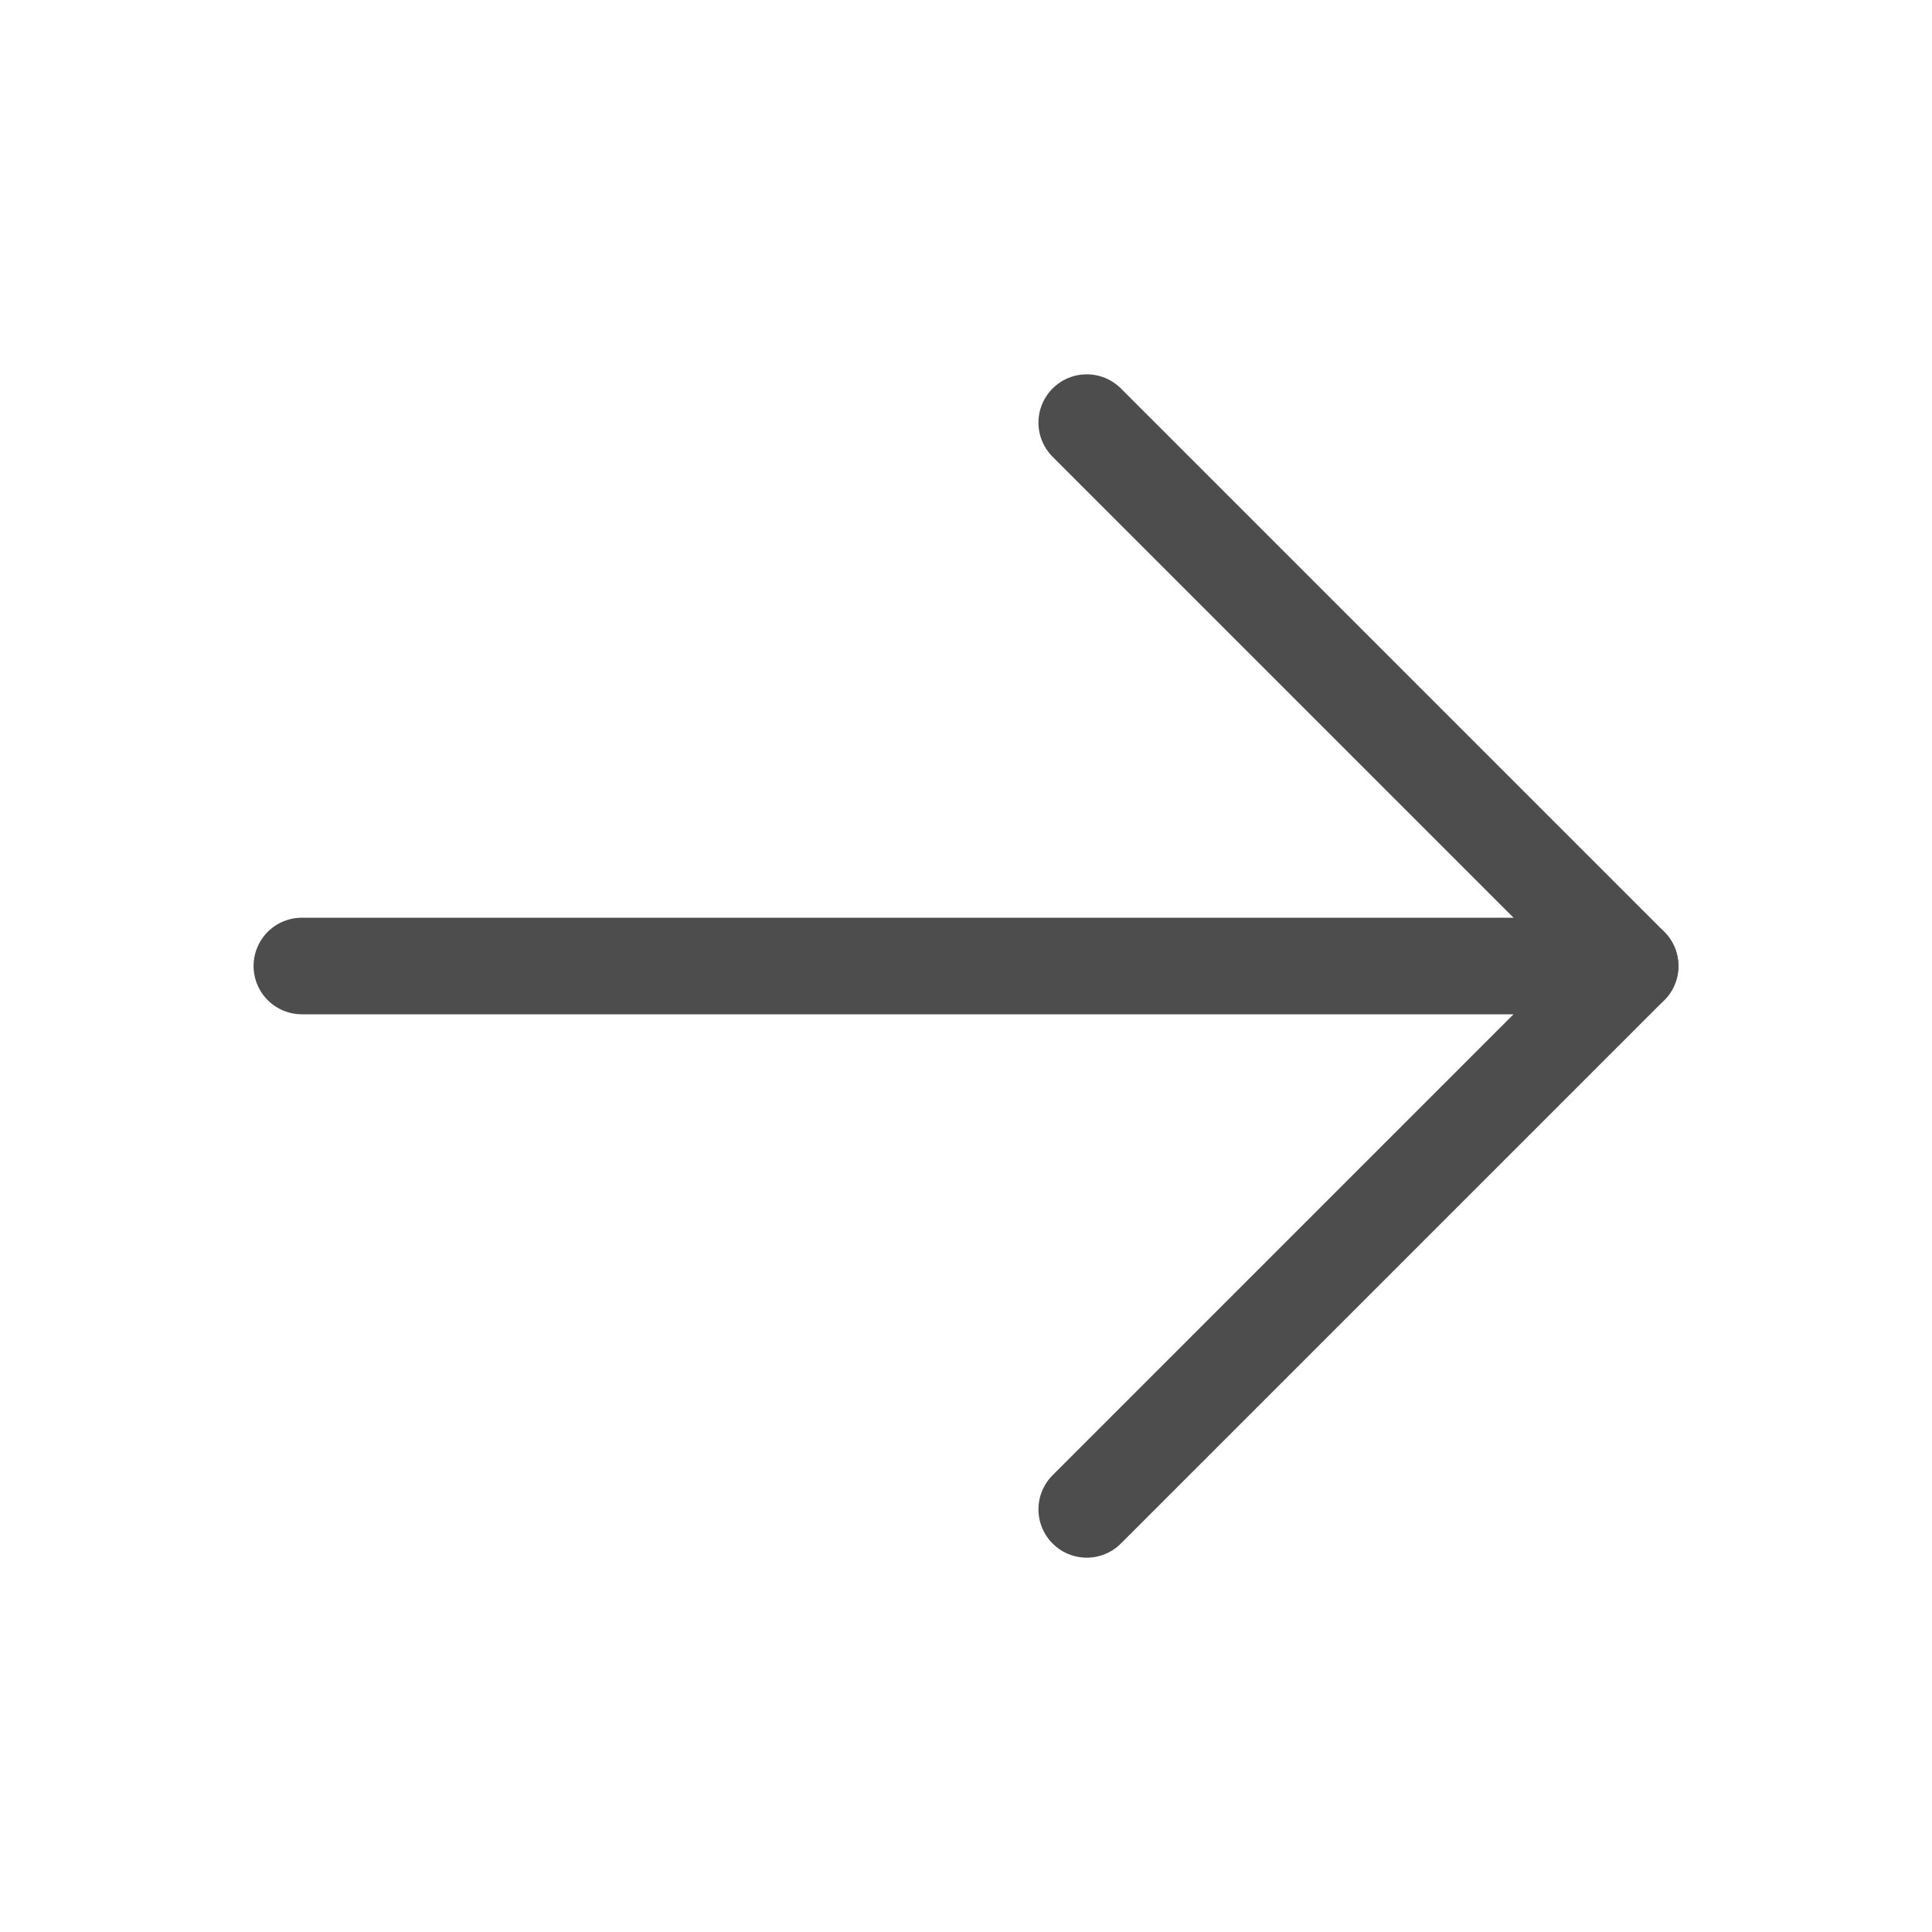
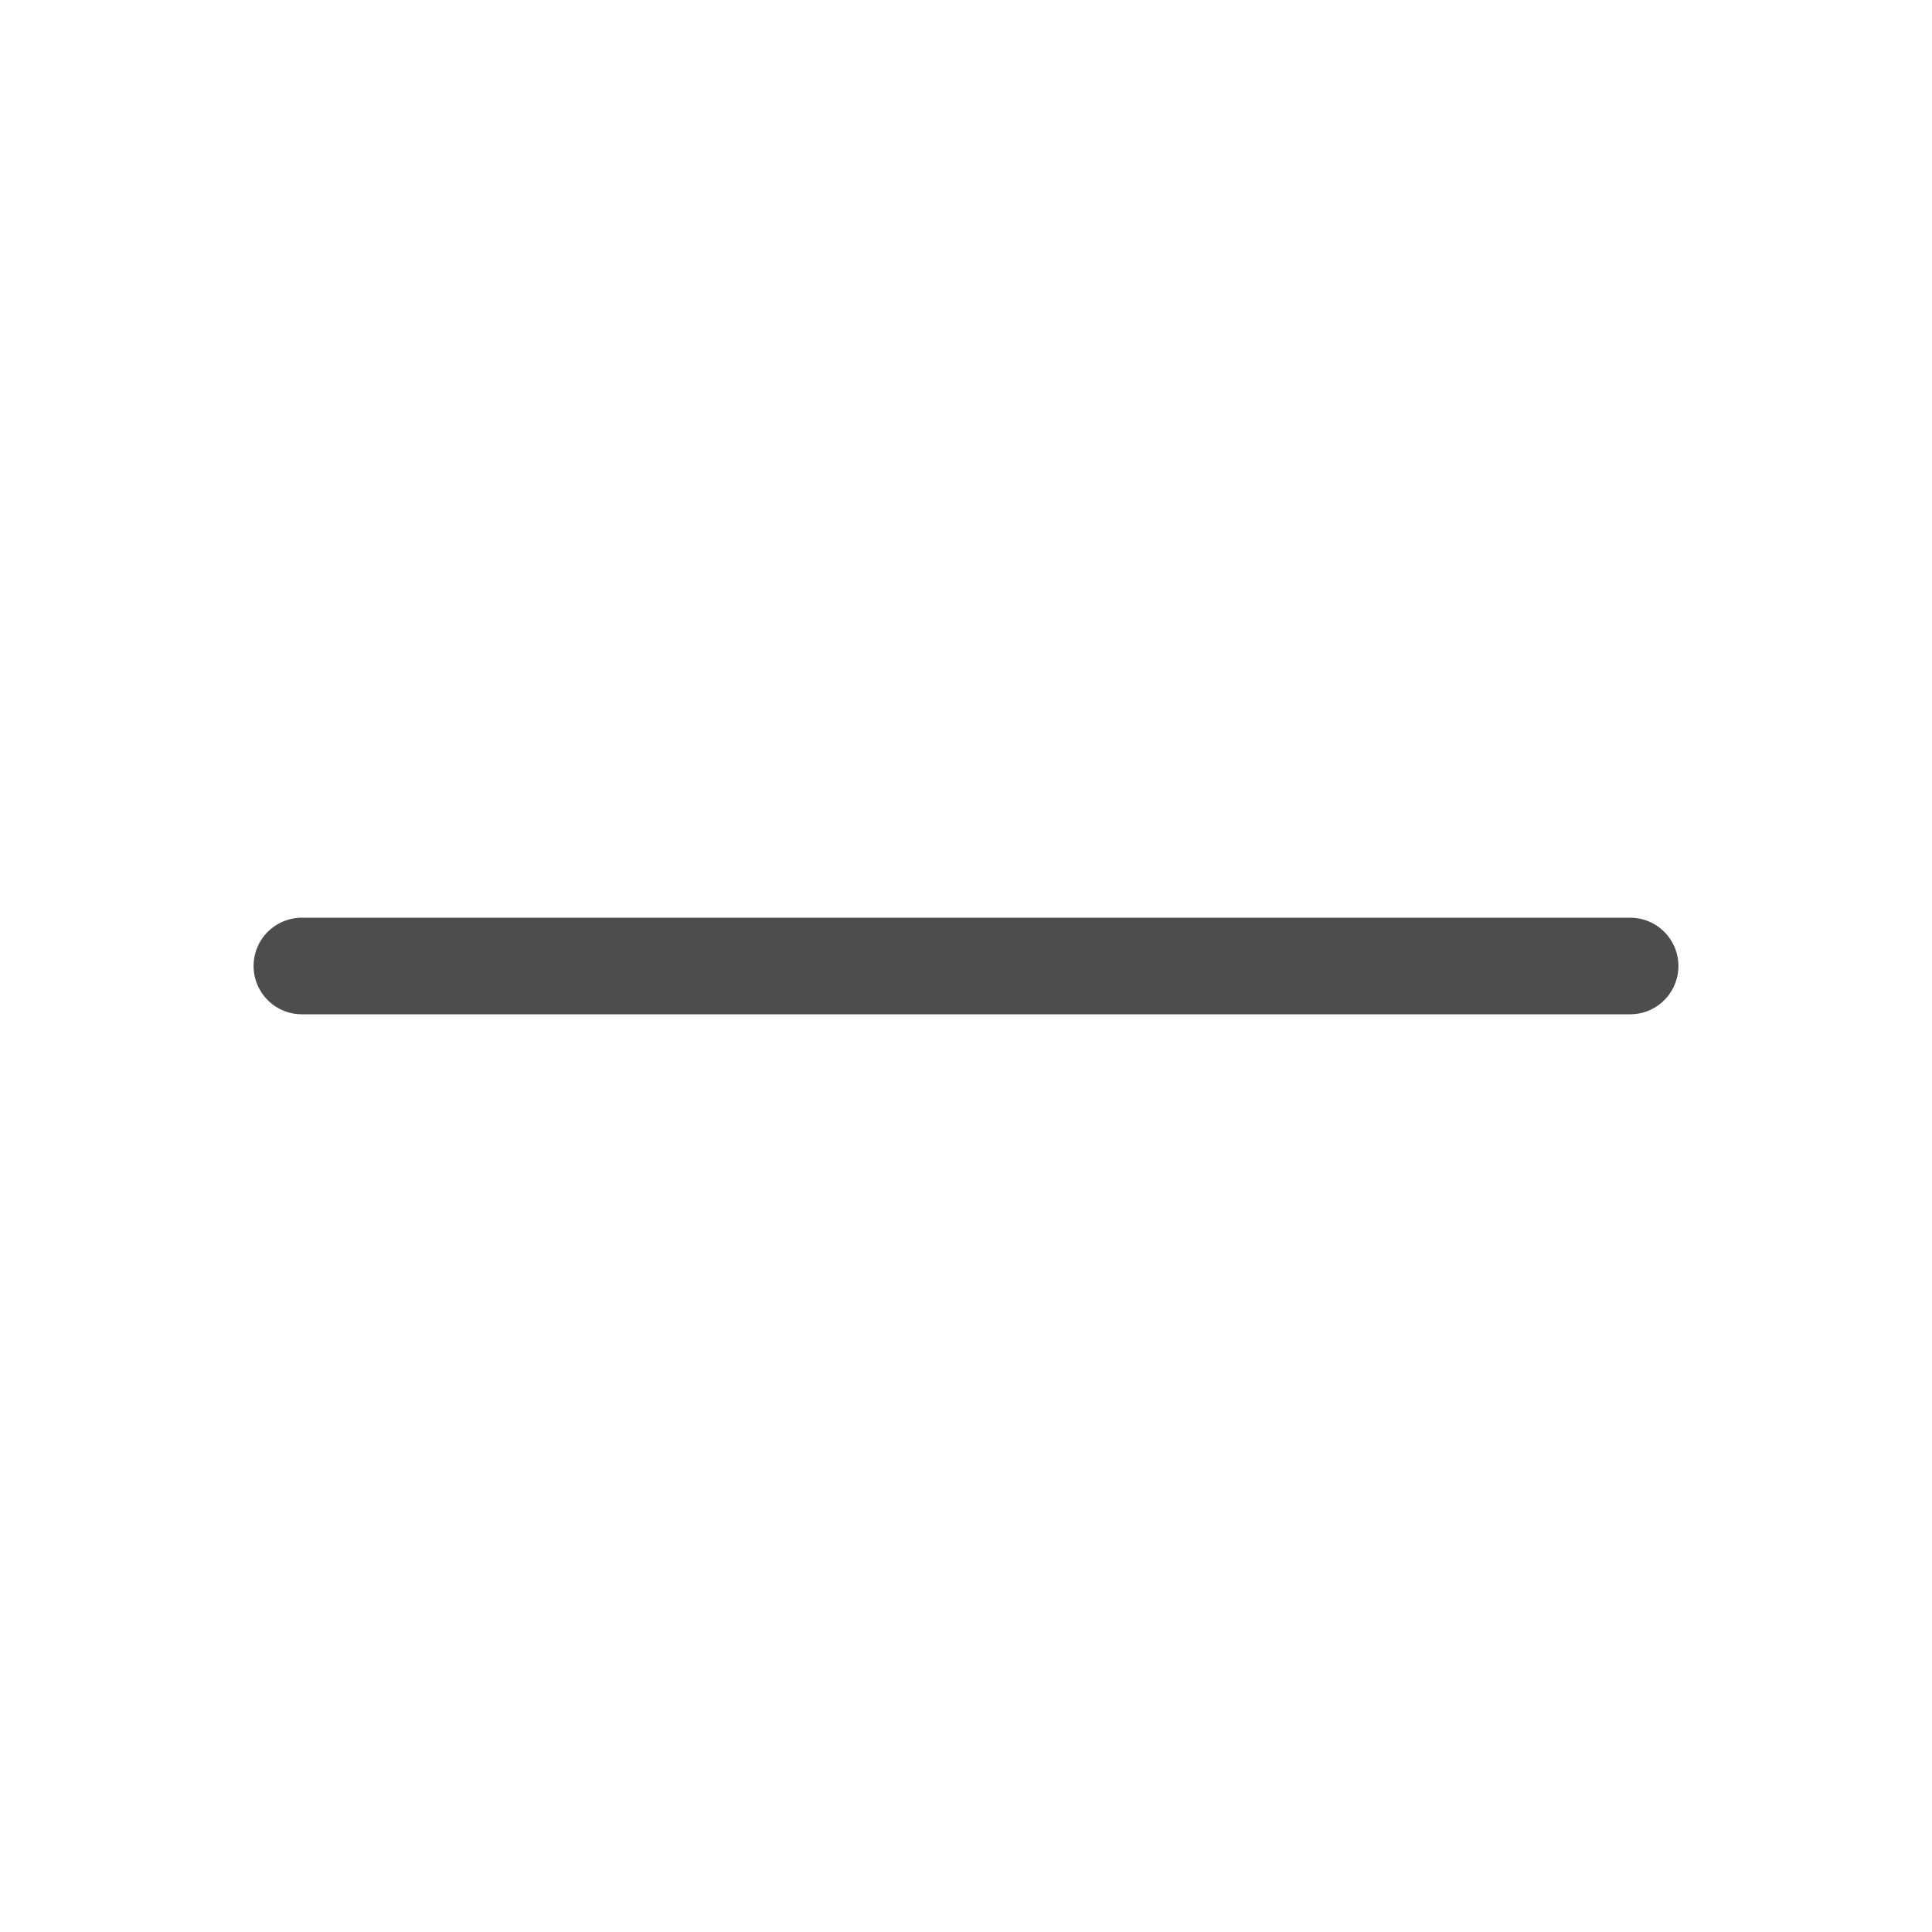
<svg xmlns="http://www.w3.org/2000/svg" width="20" height="20" viewBox="0 0 20 20" fill="none">
  <path d="M3.125 10H16.875" stroke="#4D4D4D" stroke-linecap="round" stroke-linejoin="round" />
-   <path d="M11.25 4.375L16.875 10L11.25 15.625" stroke="#4D4D4D" stroke-linecap="round" stroke-linejoin="round" />
</svg>